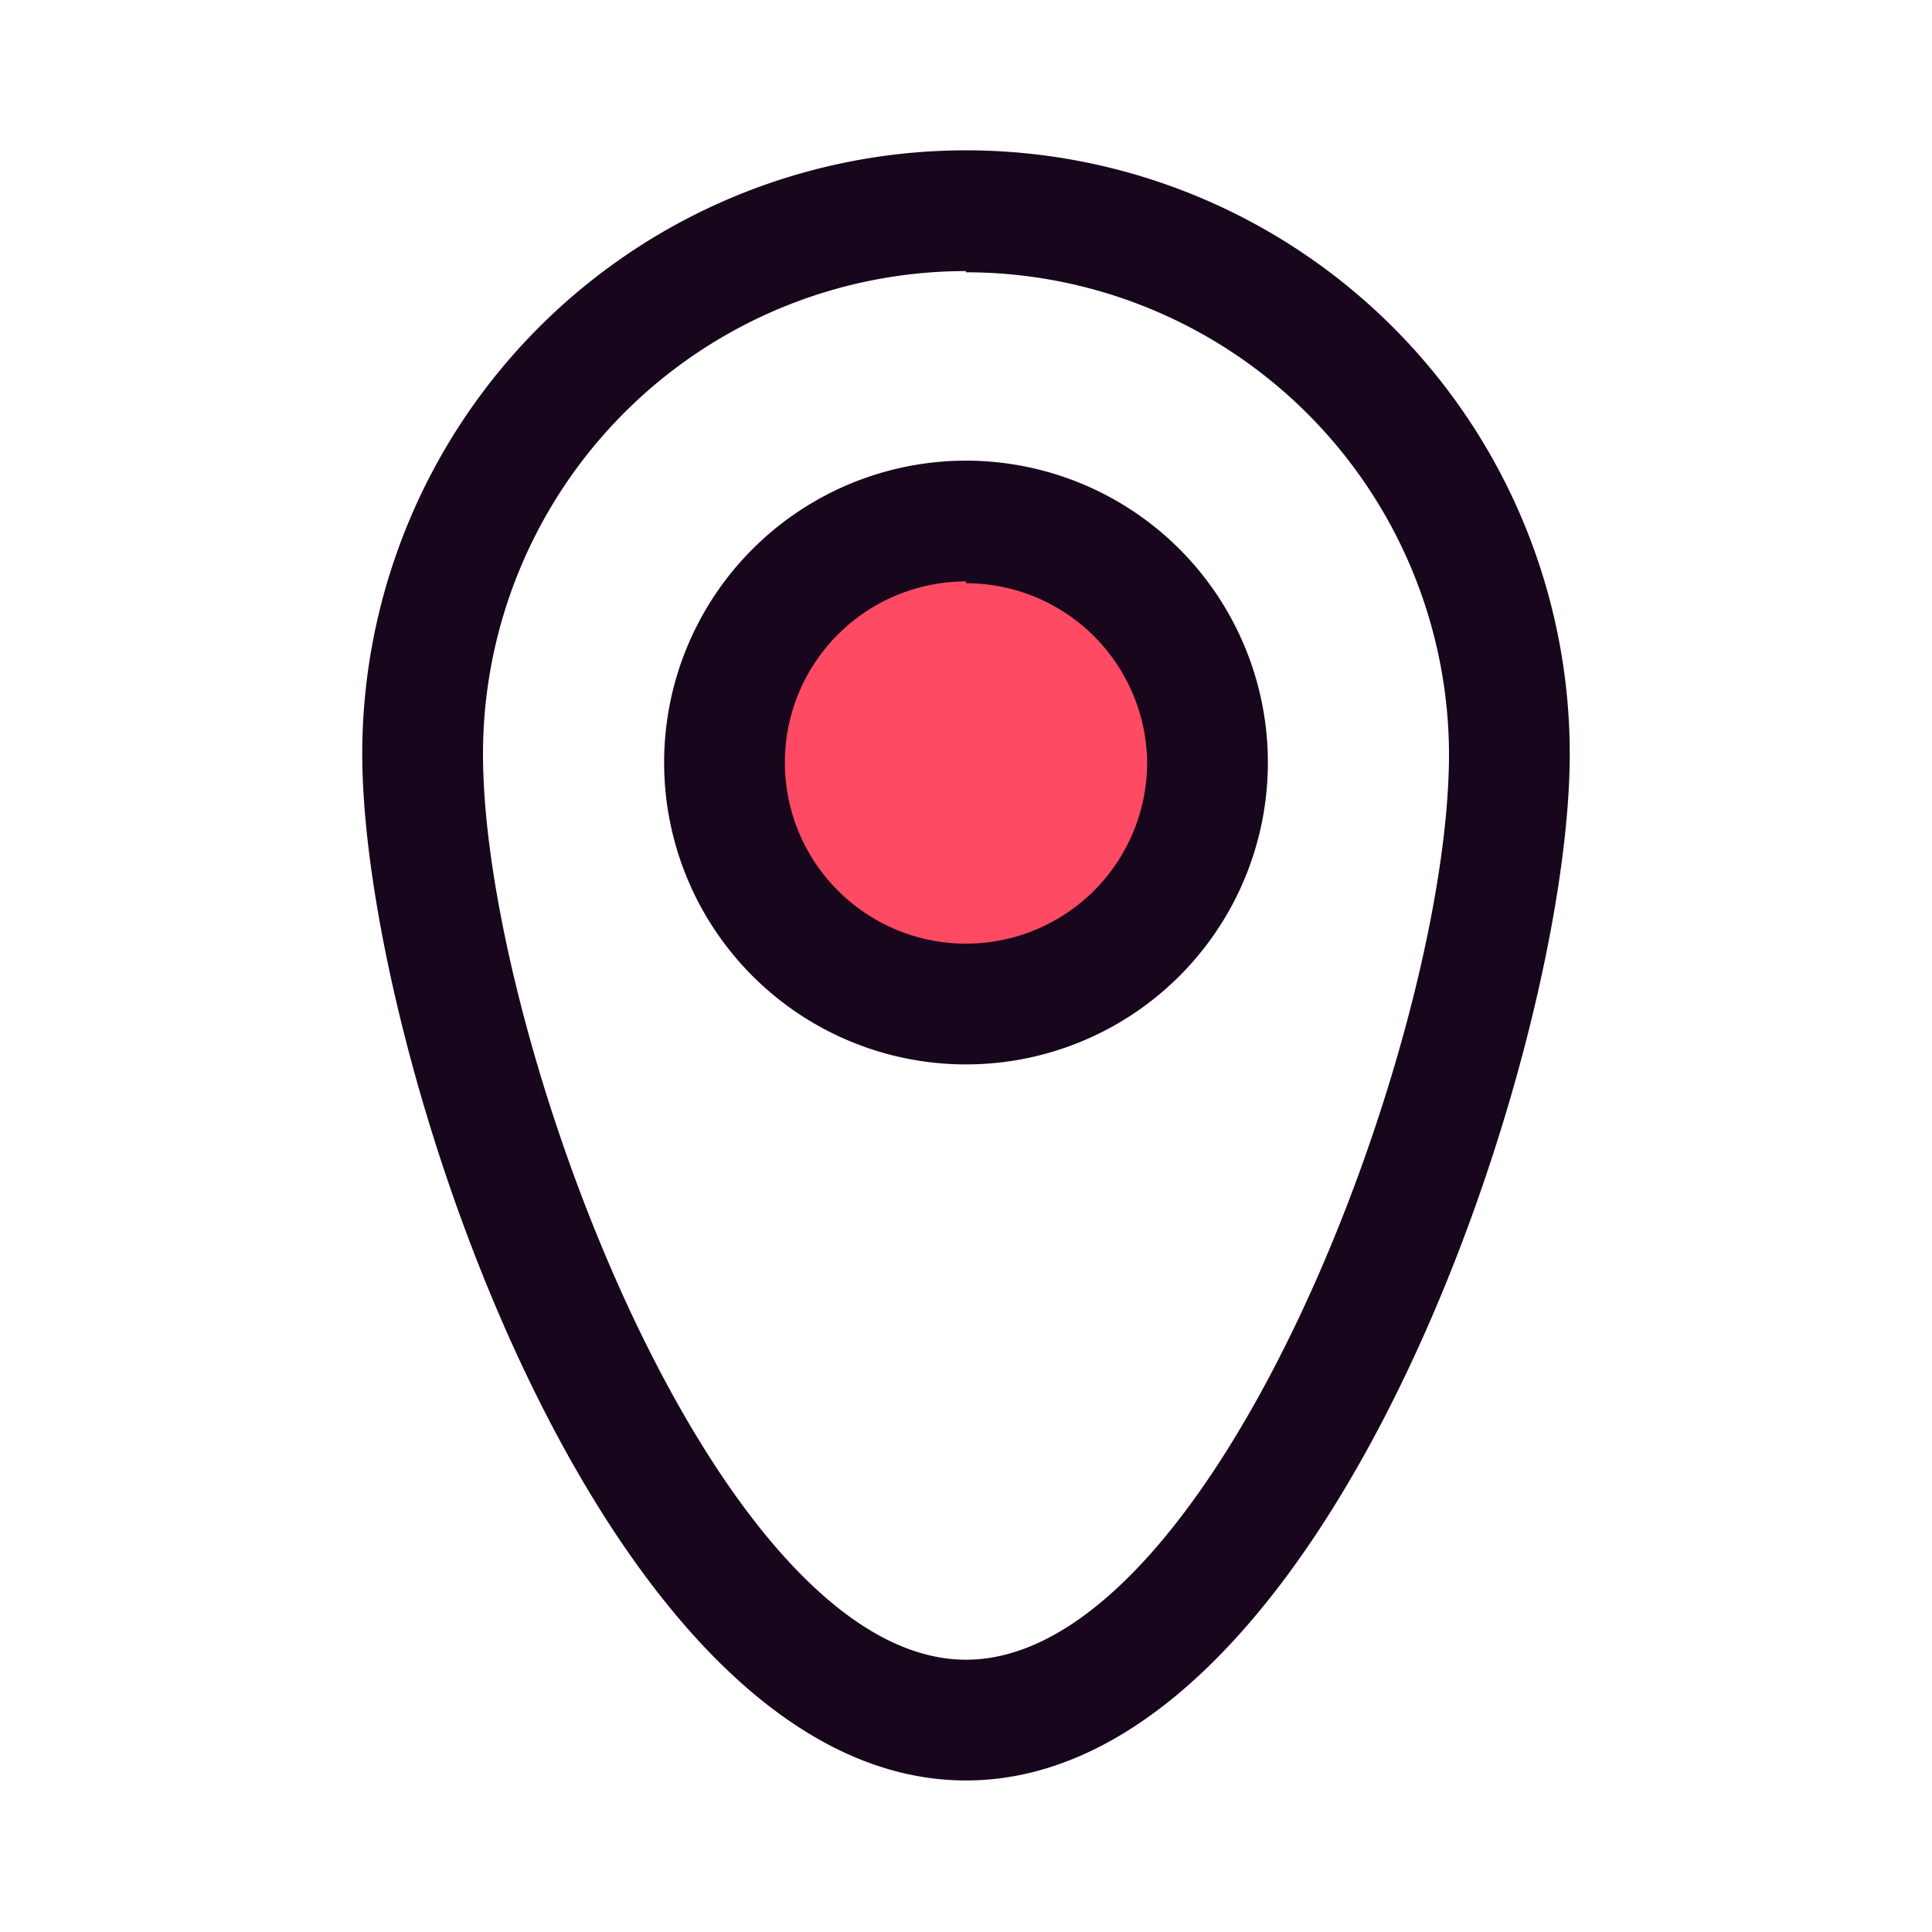
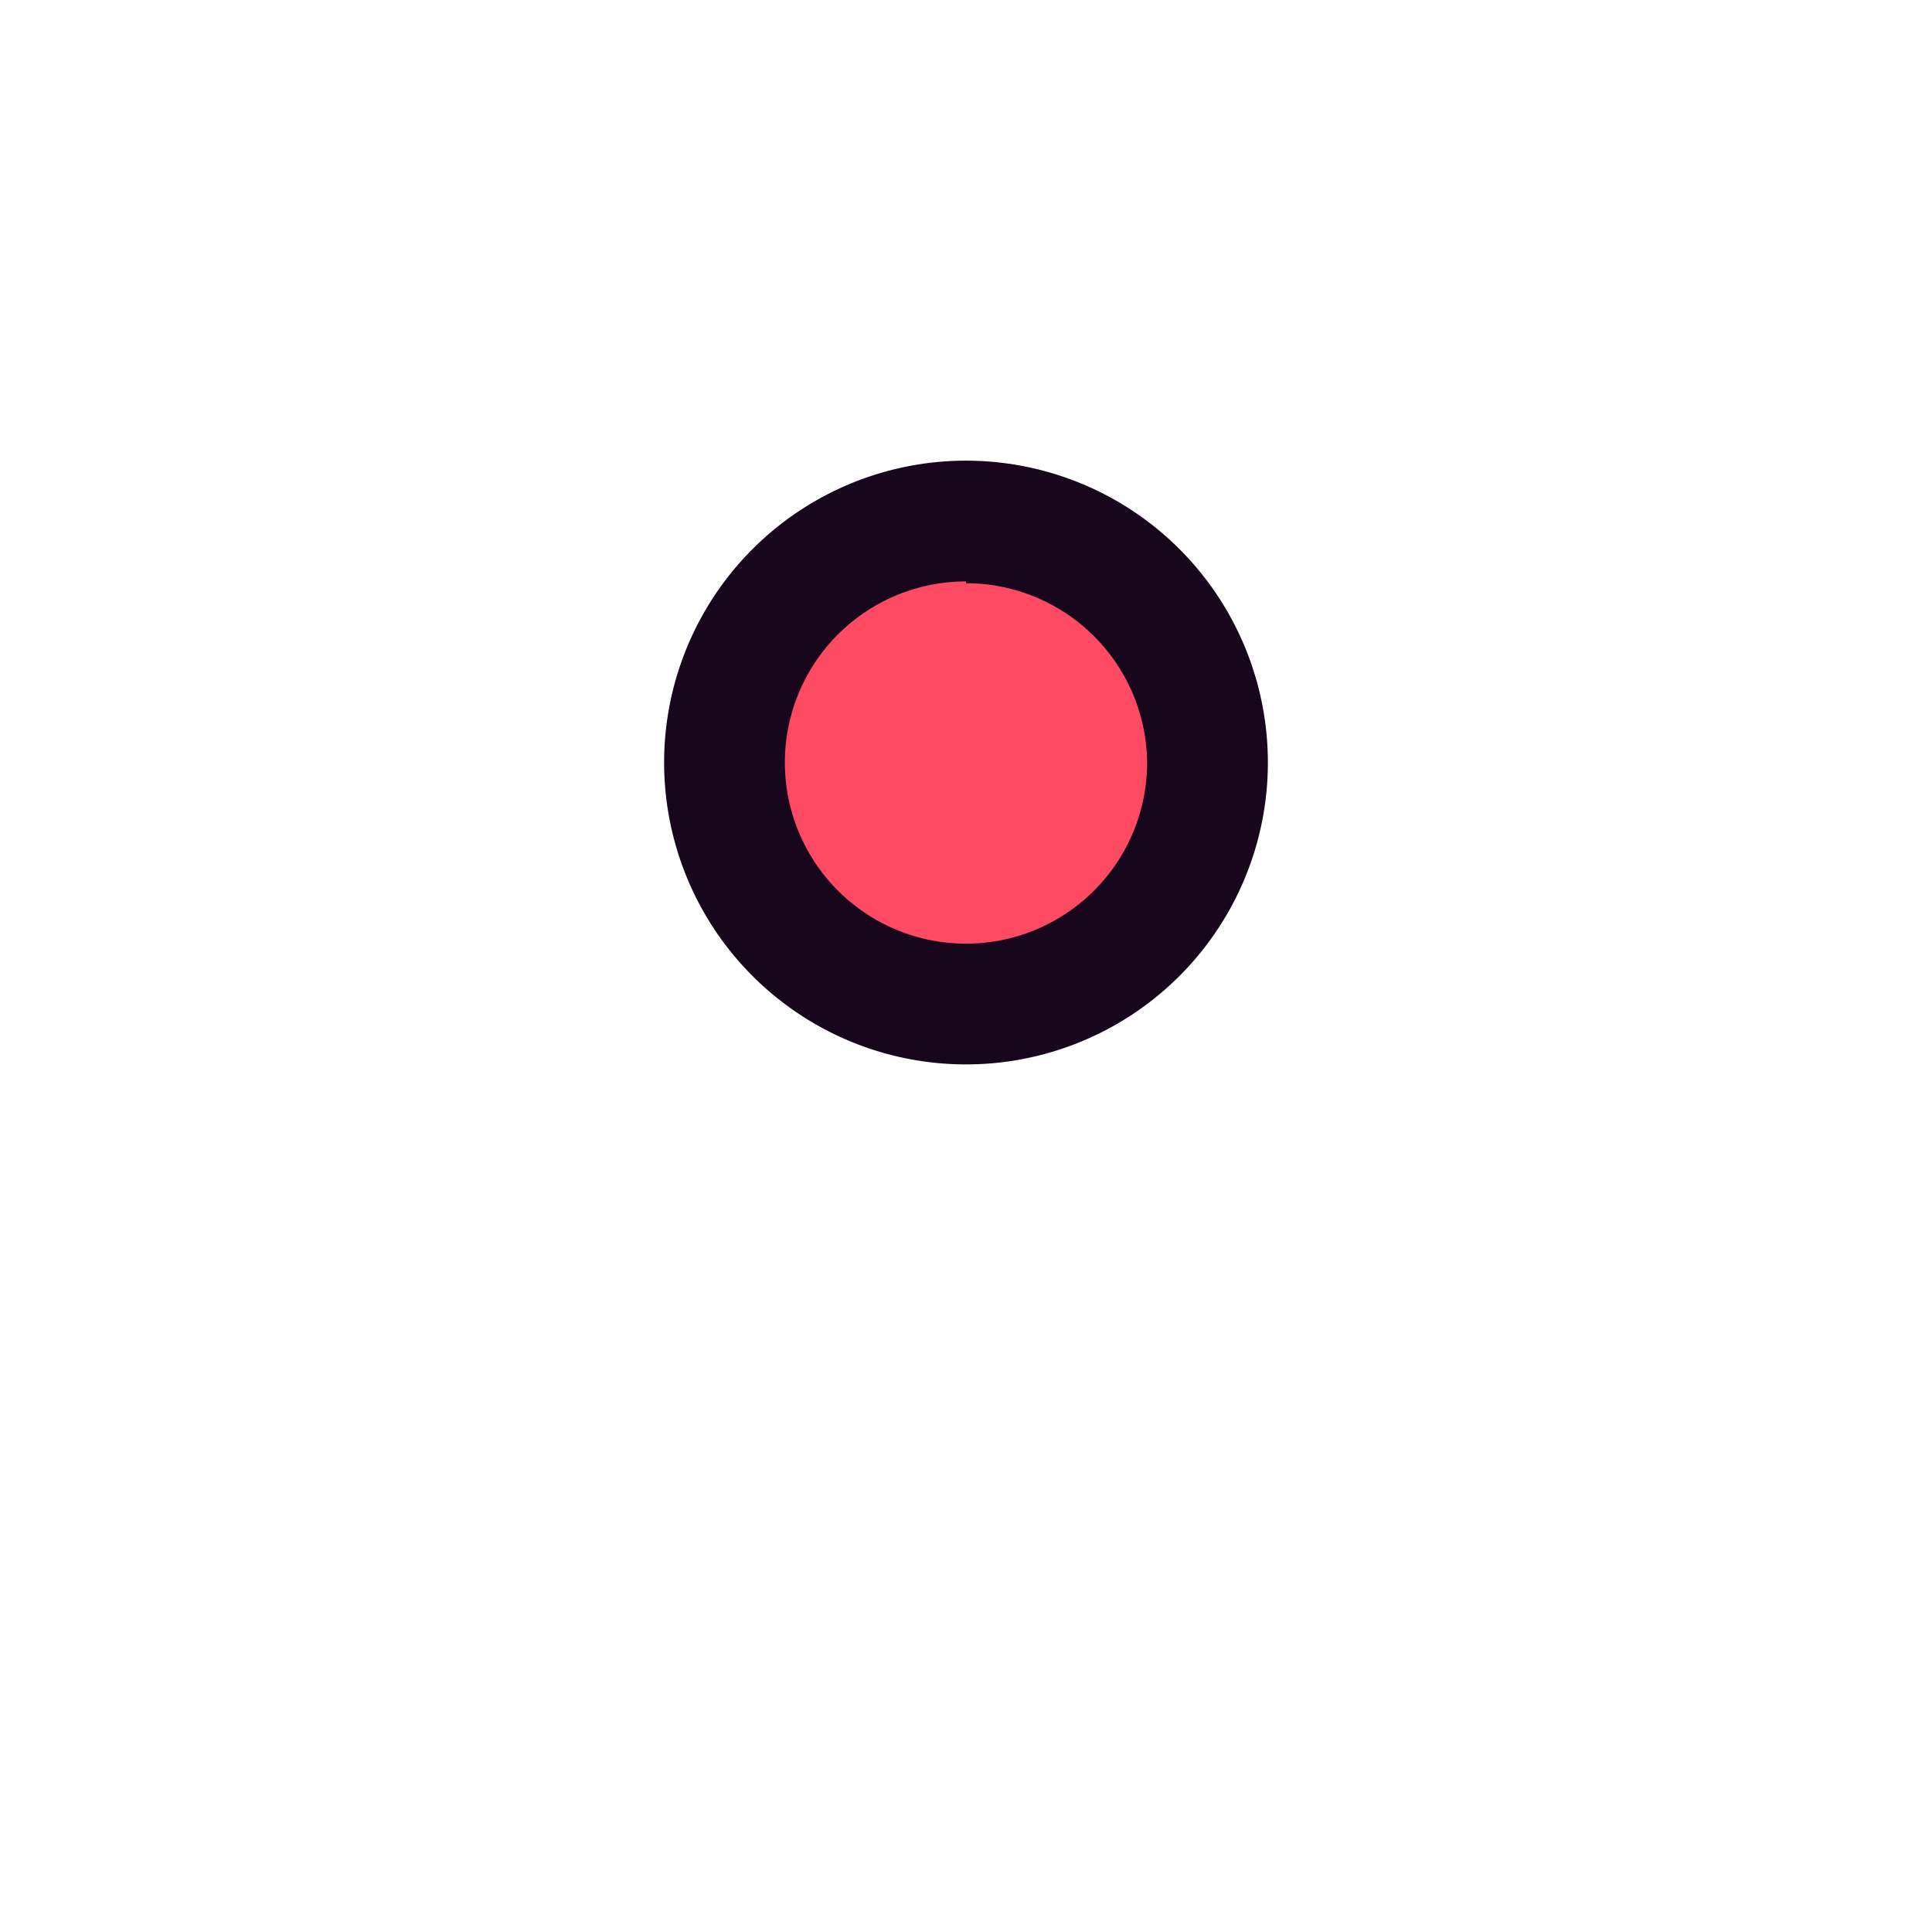
<svg xmlns="http://www.w3.org/2000/svg" width="800px" height="800px" viewBox="0 0 32 32">
  <defs>
    <style>.cls-1{fill:none;}.cls-2{fill:#17061c;}.cls-3{fill:#ff4a64;}</style>
  </defs>
  <title />
  <g id="location">
-     <rect class="cls-1" height="32" id="bg" width="32" />
-     <path class="cls-2" d="M16,29.49c-6,0-10-12.08-10-17a10,10,0,0,1,20,0C26,17.41,22,29.49,16,29.49Zm0-25a8,8,0,0,0-8,8c0,4.68,3.87,15,8,15s8-10.3,8-15A8,8,0,0,0,16,4.51Z" />
    <circle class="cls-3" cx="16" cy="12.64" r="3.99" />
    <path class="cls-2" d="M16,17.63a5,5,0,1,1,5-5A5,5,0,0,1,16,17.63Zm0-8a3,3,0,1,0,3,3A3,3,0,0,0,16,9.66Z" />
  </g>
</svg>